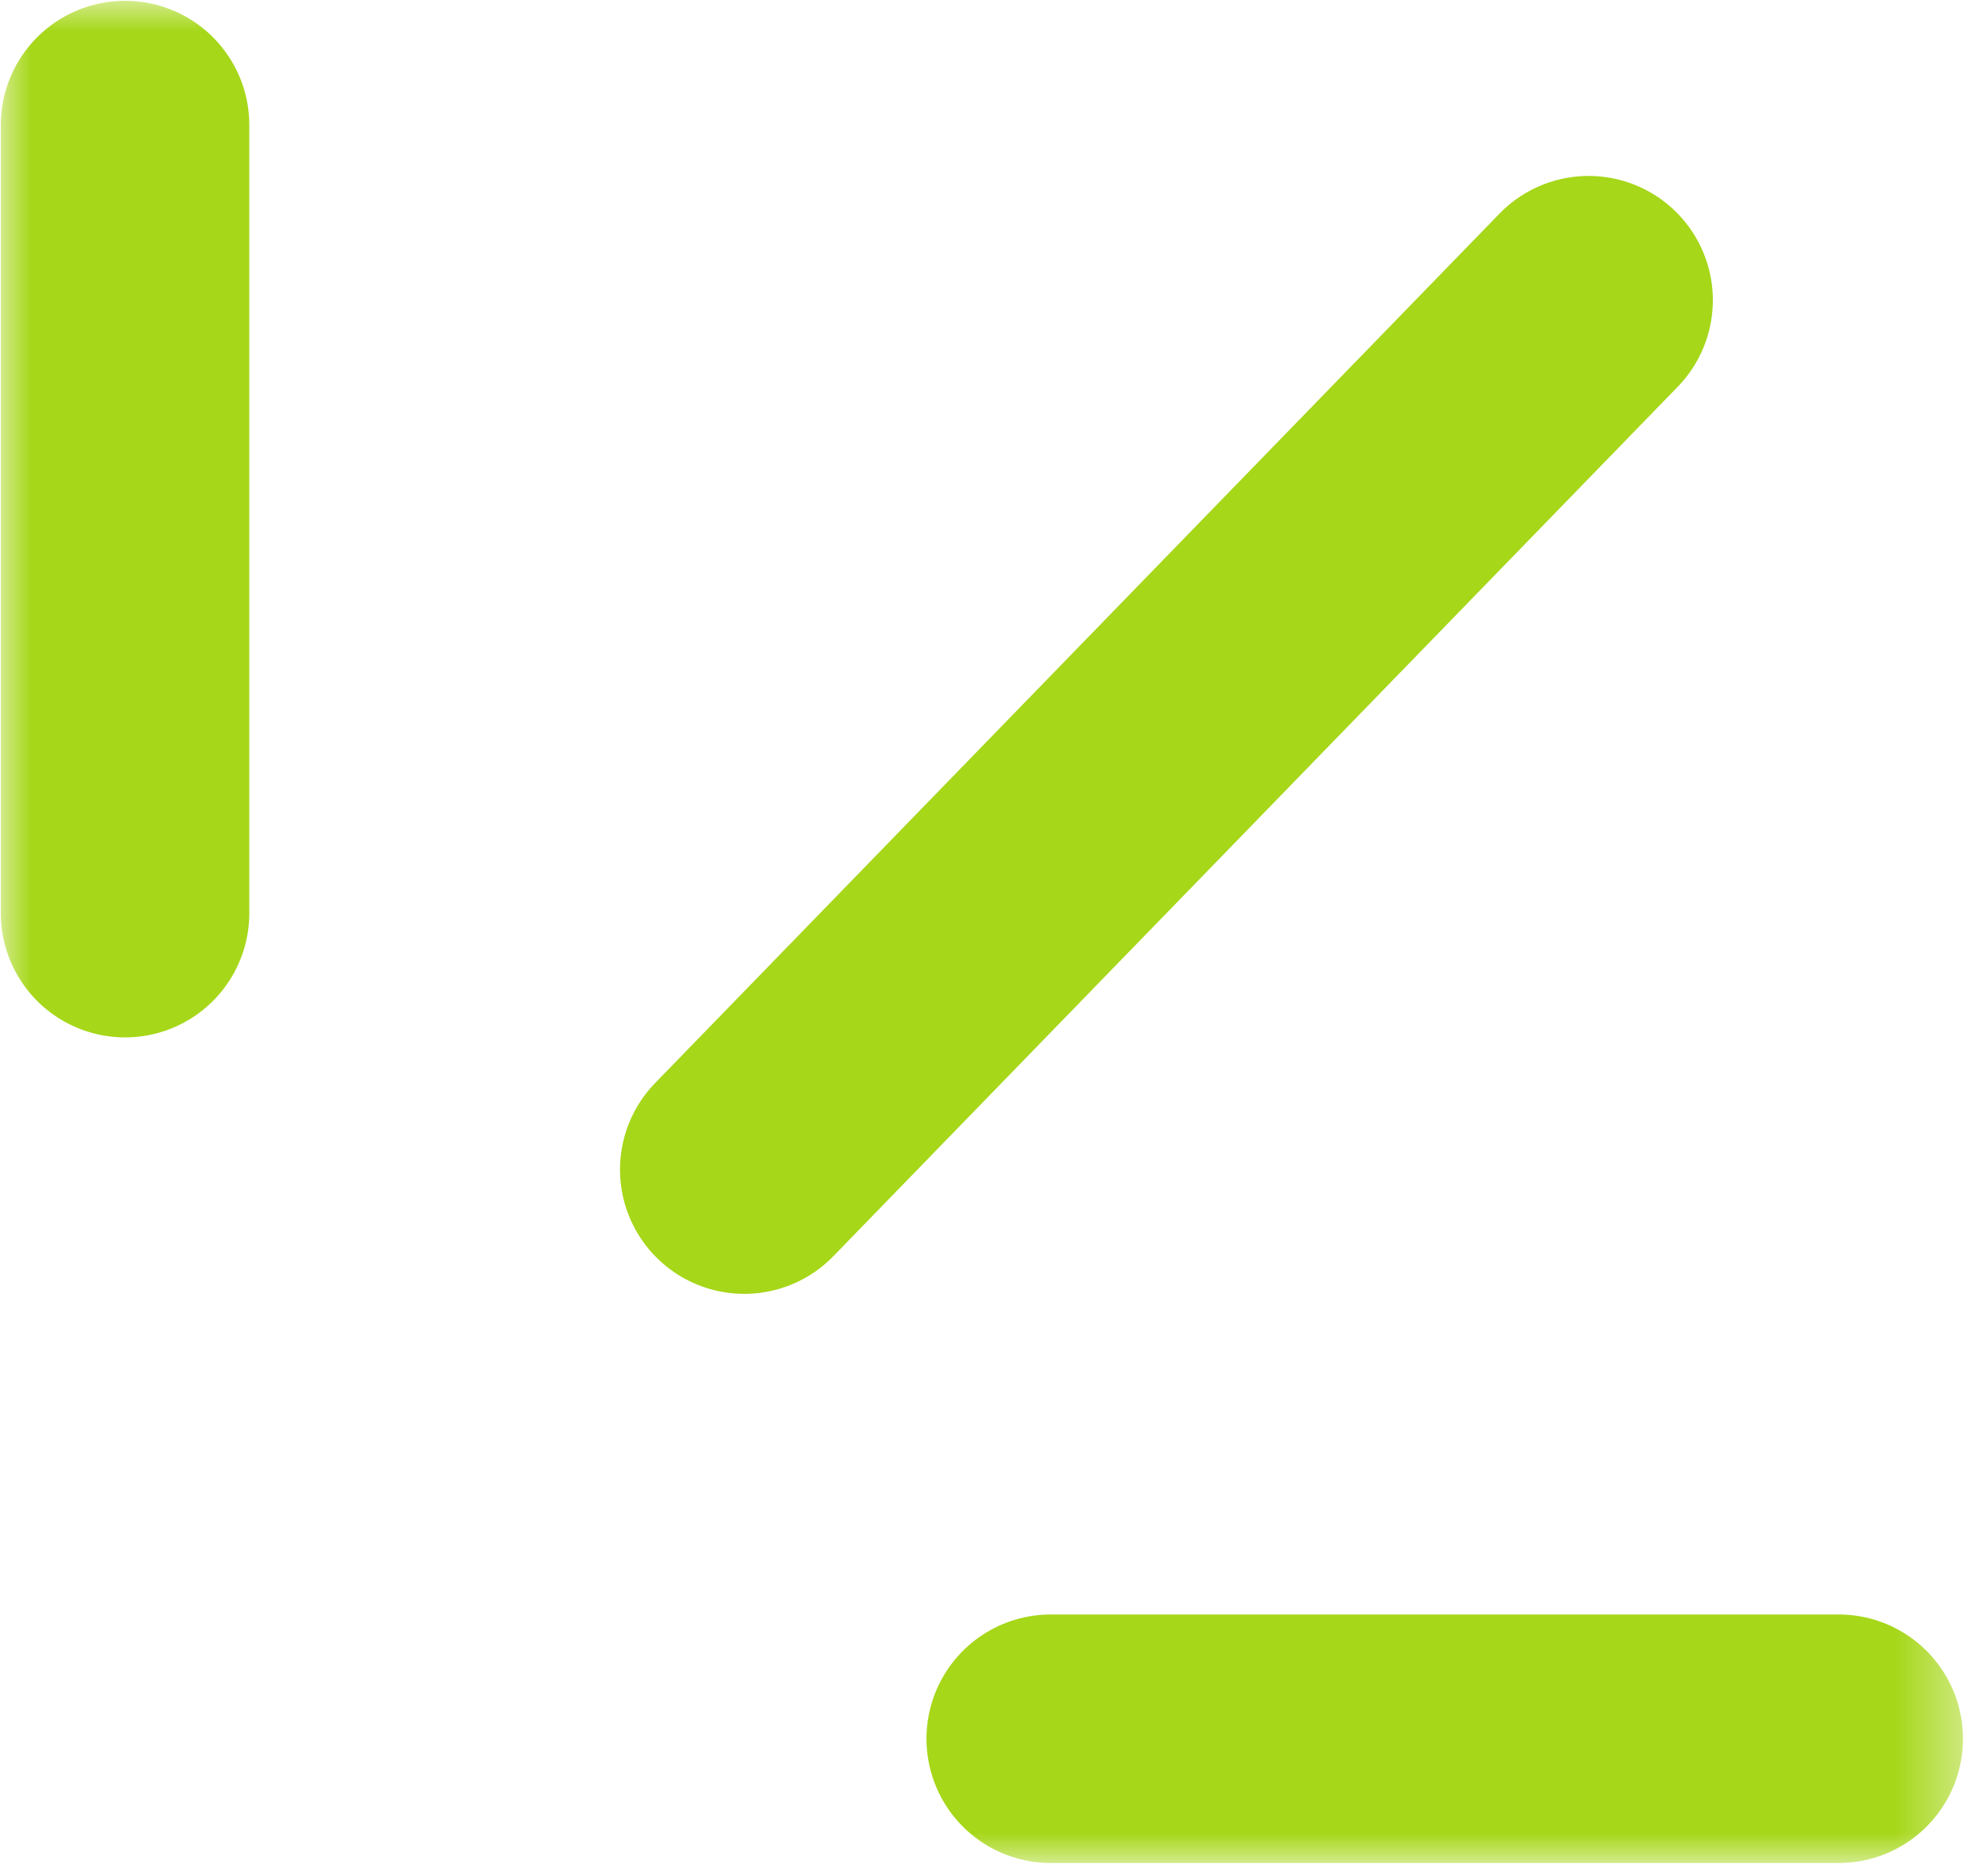
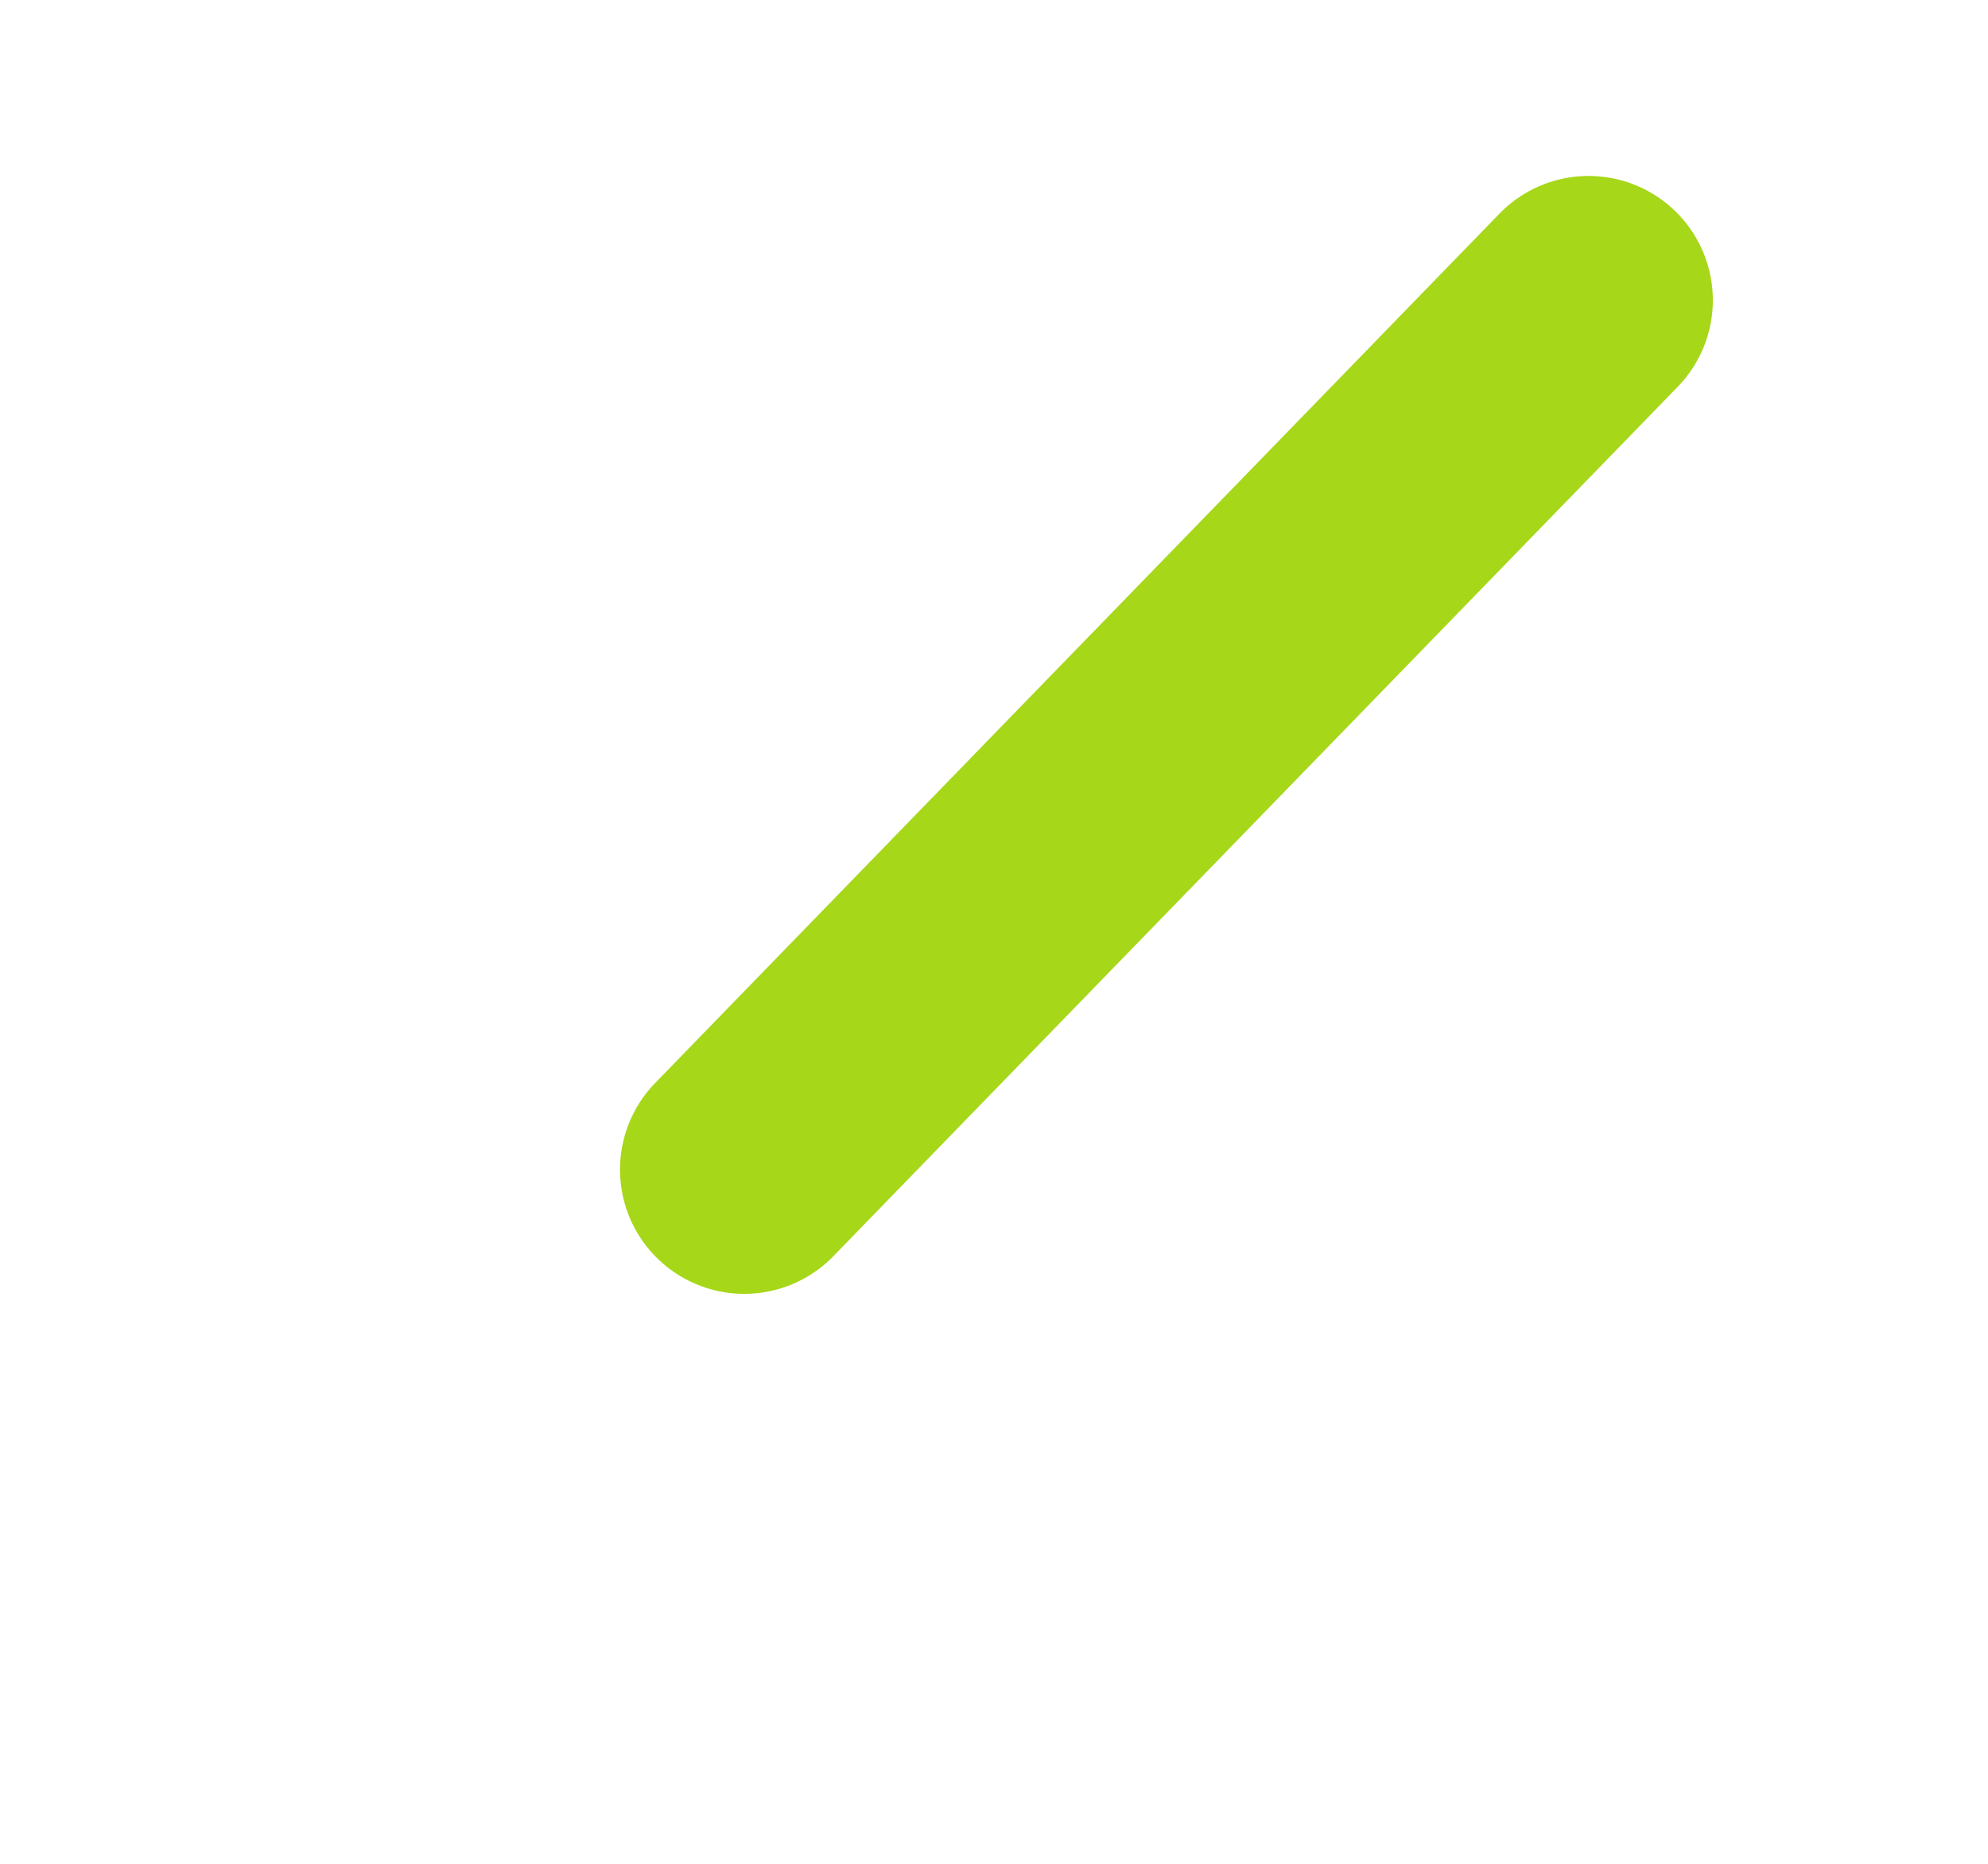
<svg xmlns="http://www.w3.org/2000/svg" width="32" height="30" viewBox="0 0 32 30" fill="none">
  <mask id="mask0_1_787" style="mask-type:luminance" maskUnits="userSpaceOnUse" x="0" y="0" width="32" height="30">
-     <path d="M7.82013e-05 0H31.611V30H7.82013e-05V0Z" fill="white" />
+     <path d="M7.82013e-05 0H31.611V30H7.82013e-05V0" fill="white" />
  </mask>
  <g mask="url(#mask0_1_787)">
-     <path d="M29.597 27.987H16.913" stroke="#A6D719" stroke-width="4" stroke-miterlimit="10" stroke-linecap="round" />
-     <path d="M2.013 2.013V14.698" stroke="#A6D719" stroke-width="4" stroke-miterlimit="10" stroke-linecap="round" />
    <path d="M25.571 4.832L11.98 18.826" stroke="#A6D719" stroke-width="4" stroke-miterlimit="10" stroke-linecap="round" />
  </g>
</svg>